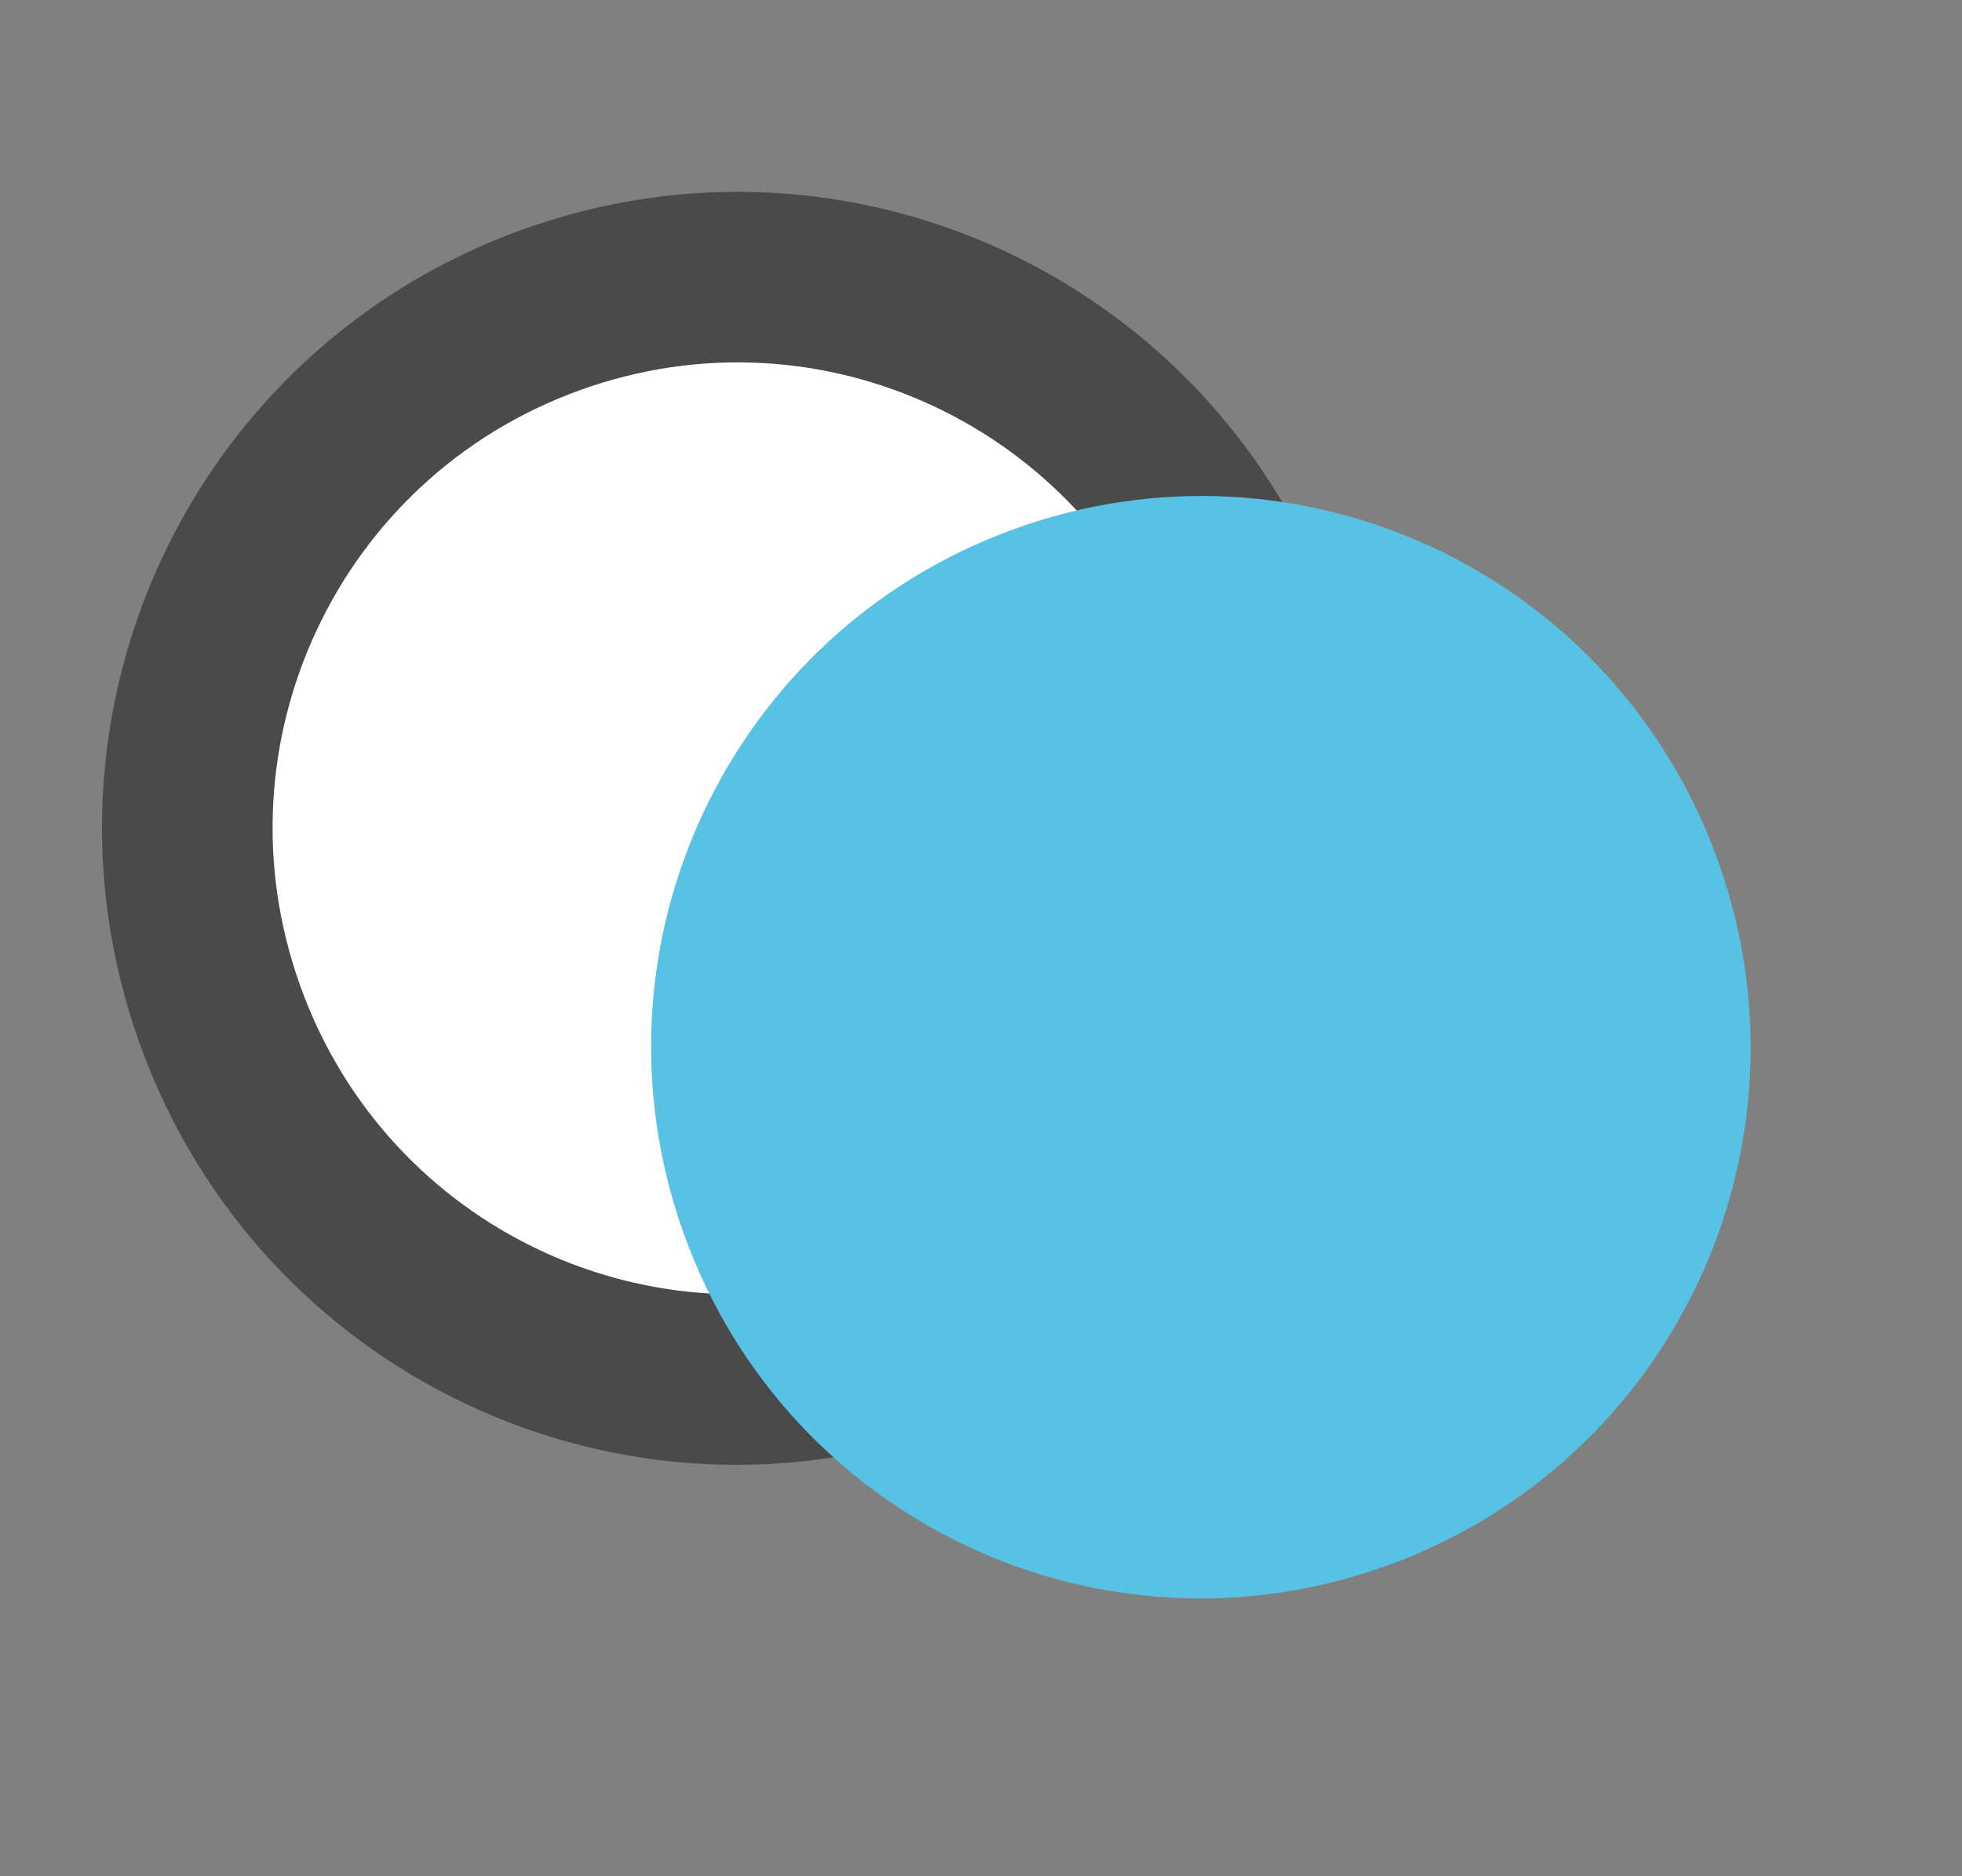
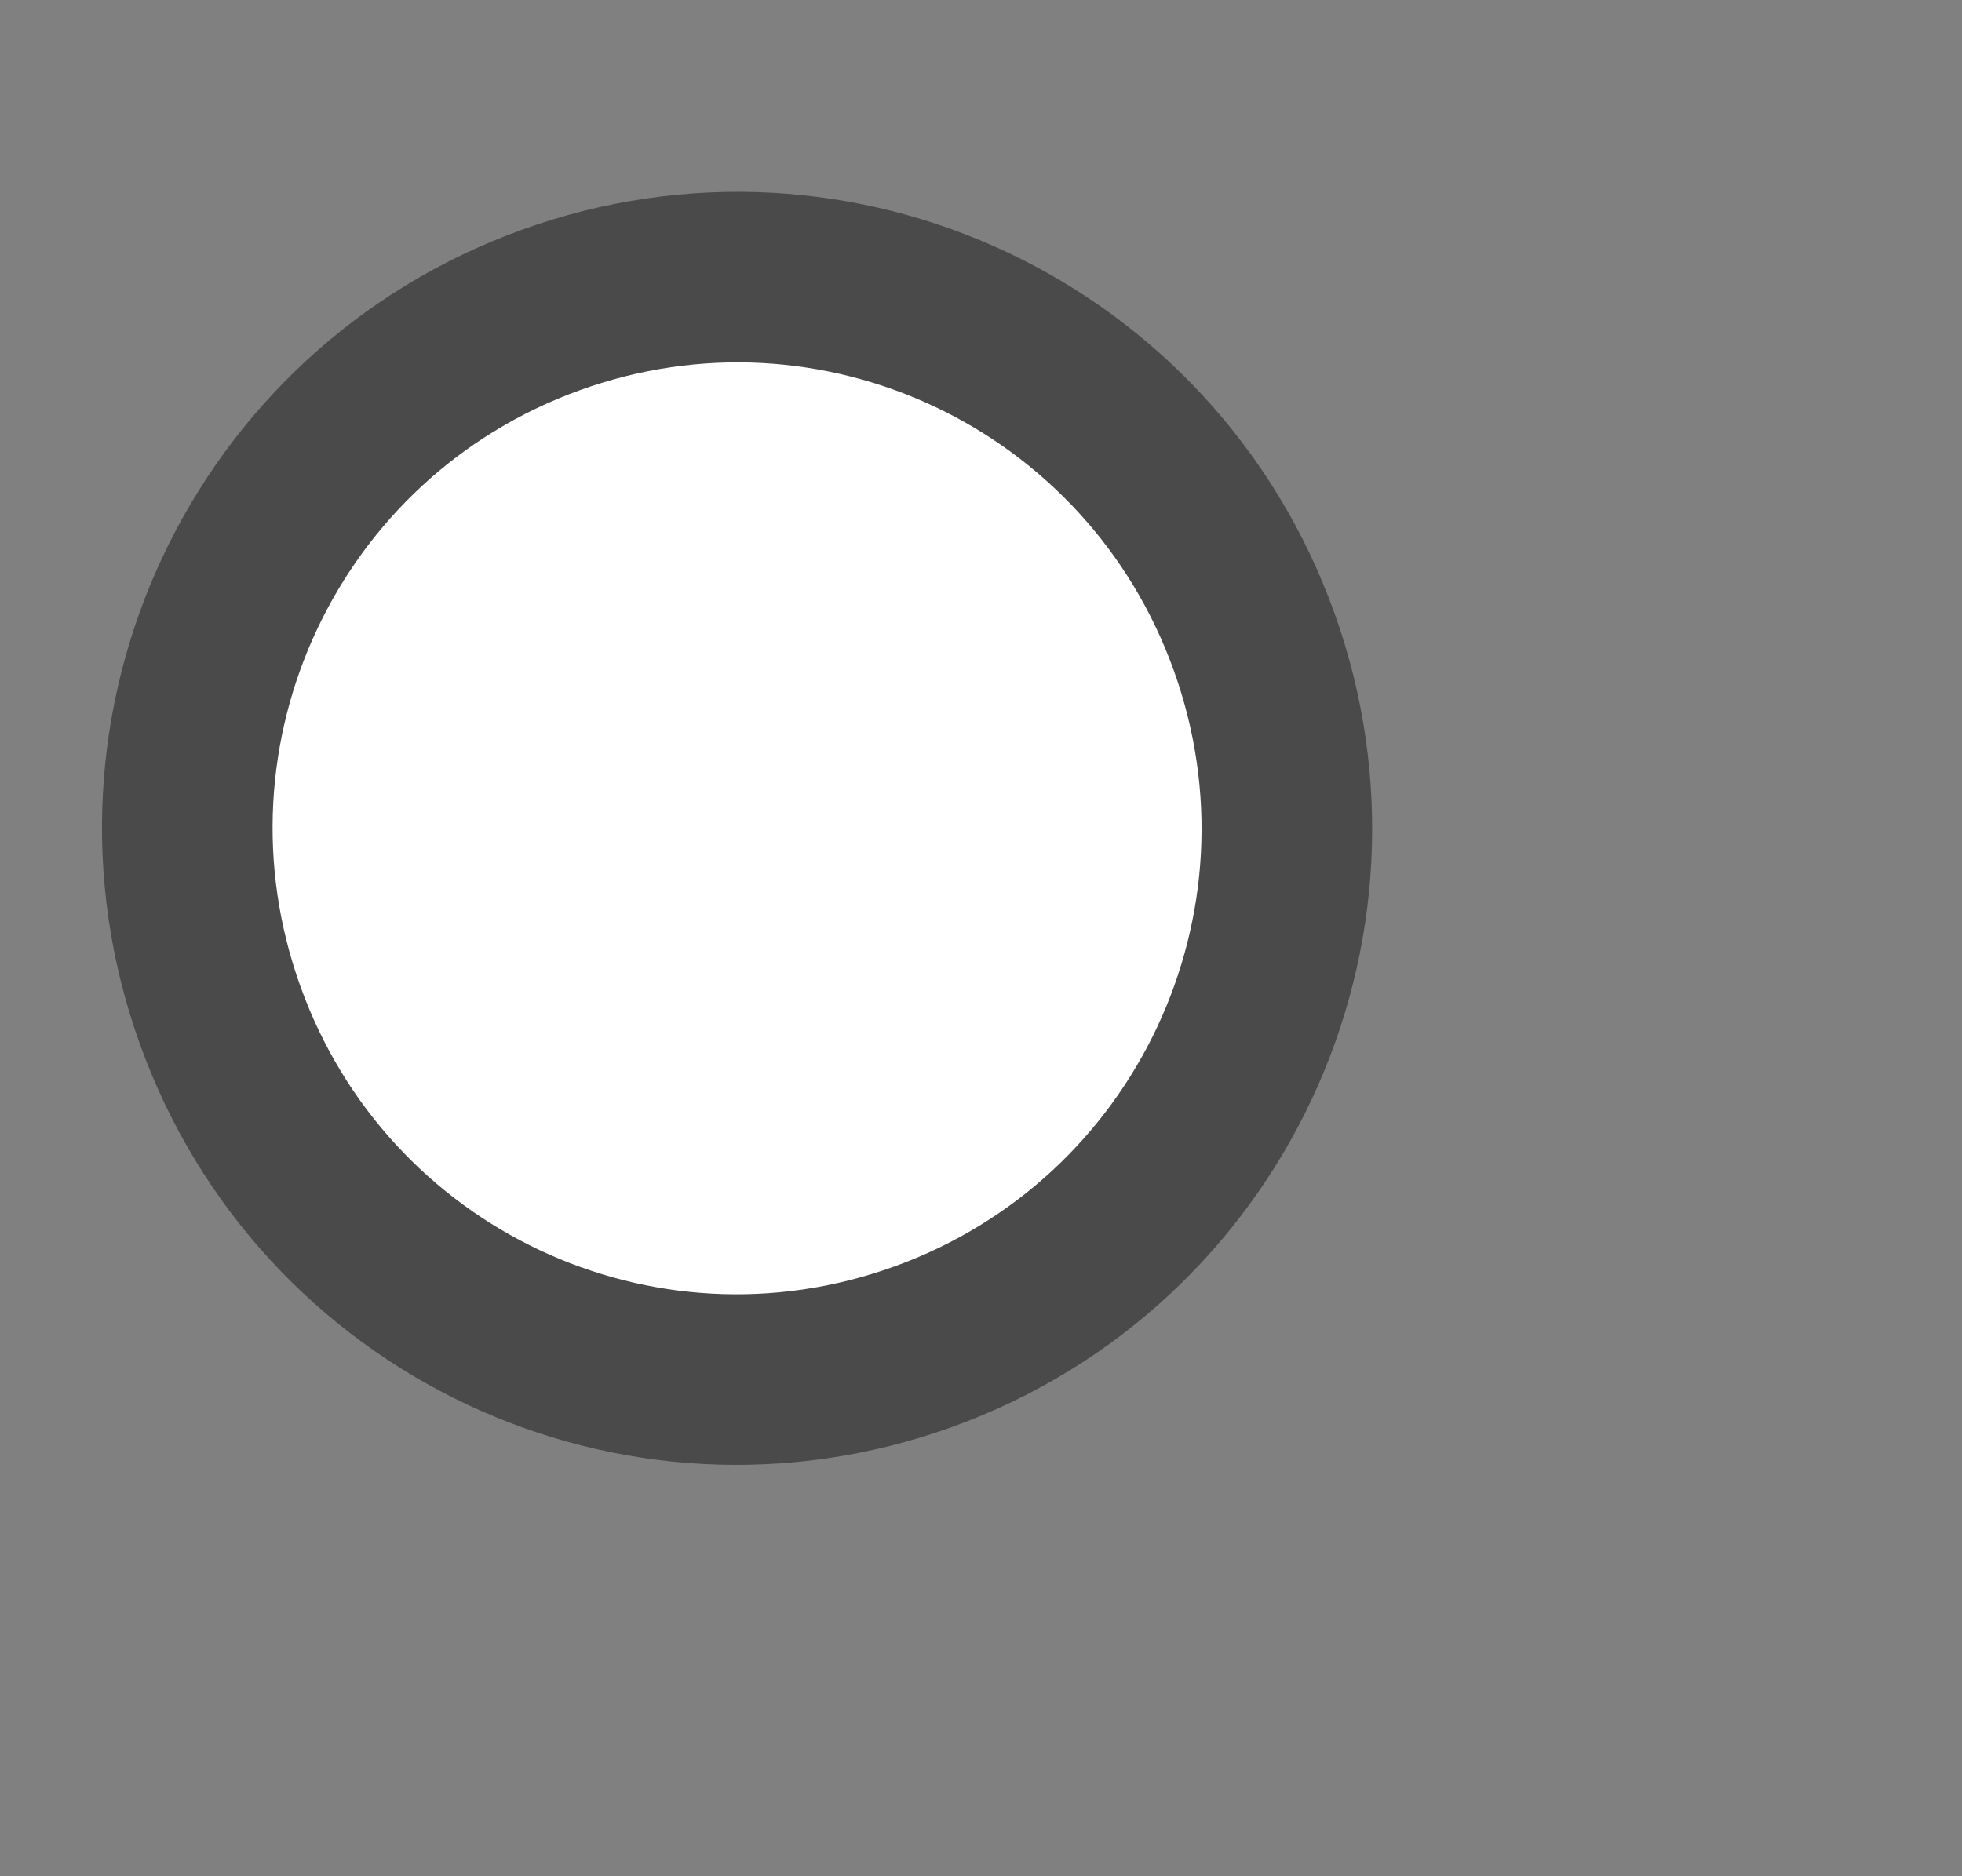
<svg xmlns="http://www.w3.org/2000/svg" width="23" height="22" viewBox="0 0 23 22" fill="none">
  <rect x="0" y="0" width="23" height="22" fill="#808080" stroke="none" />
  <path d="M14.701 7.523C15.909 10.886 14.176 14.58 10.823 15.791C7.471 17.002 3.787 15.265 2.58 11.902C1.372 8.54 3.104 4.846 6.457 3.635C9.81 2.423 13.493 4.161 14.701 7.523Z" fill="white" stroke="#4A4A4A" stroke-width="2" stroke-miterlimit="10" stroke-linecap="round" stroke-linejoin="round" />
-   <path d="M20.138 10.09C21.346 13.452 19.613 17.146 16.261 18.357C12.908 19.569 9.225 17.831 8.017 14.469C6.809 11.106 8.542 7.412 11.895 6.201C15.247 4.99 18.93 6.727 20.138 10.09Z" fill="#57C2E3" />
</svg>